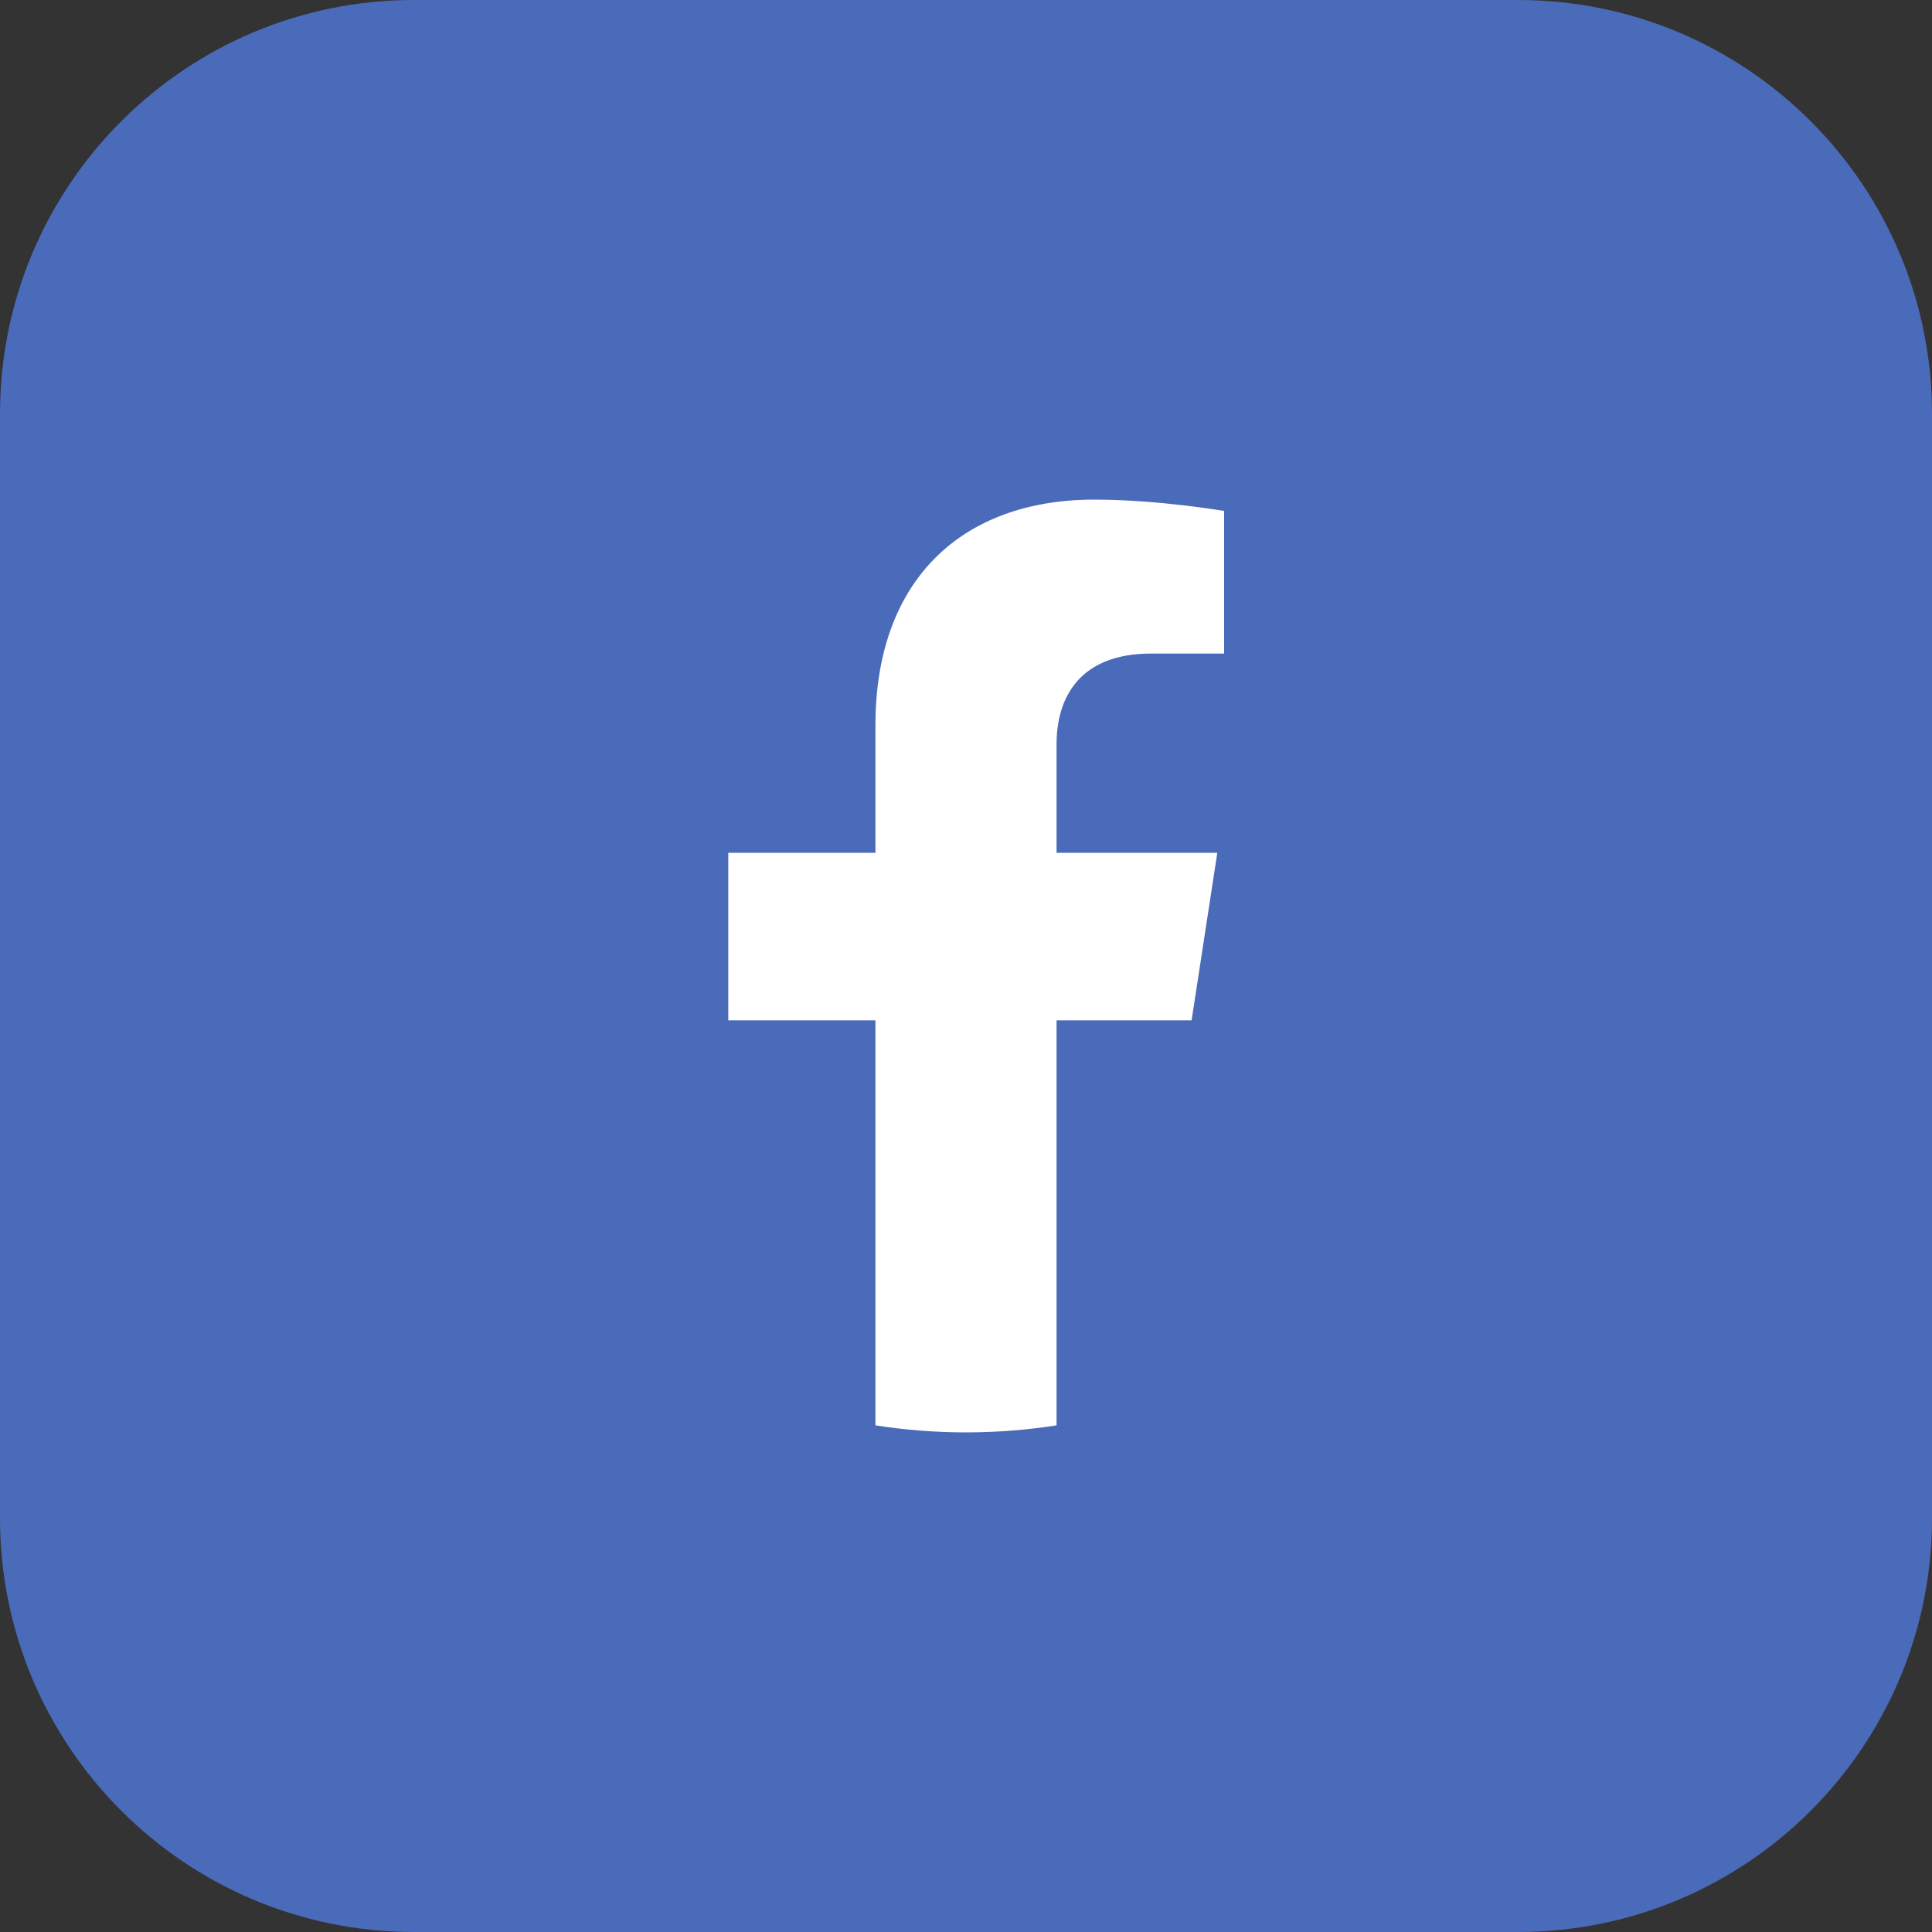
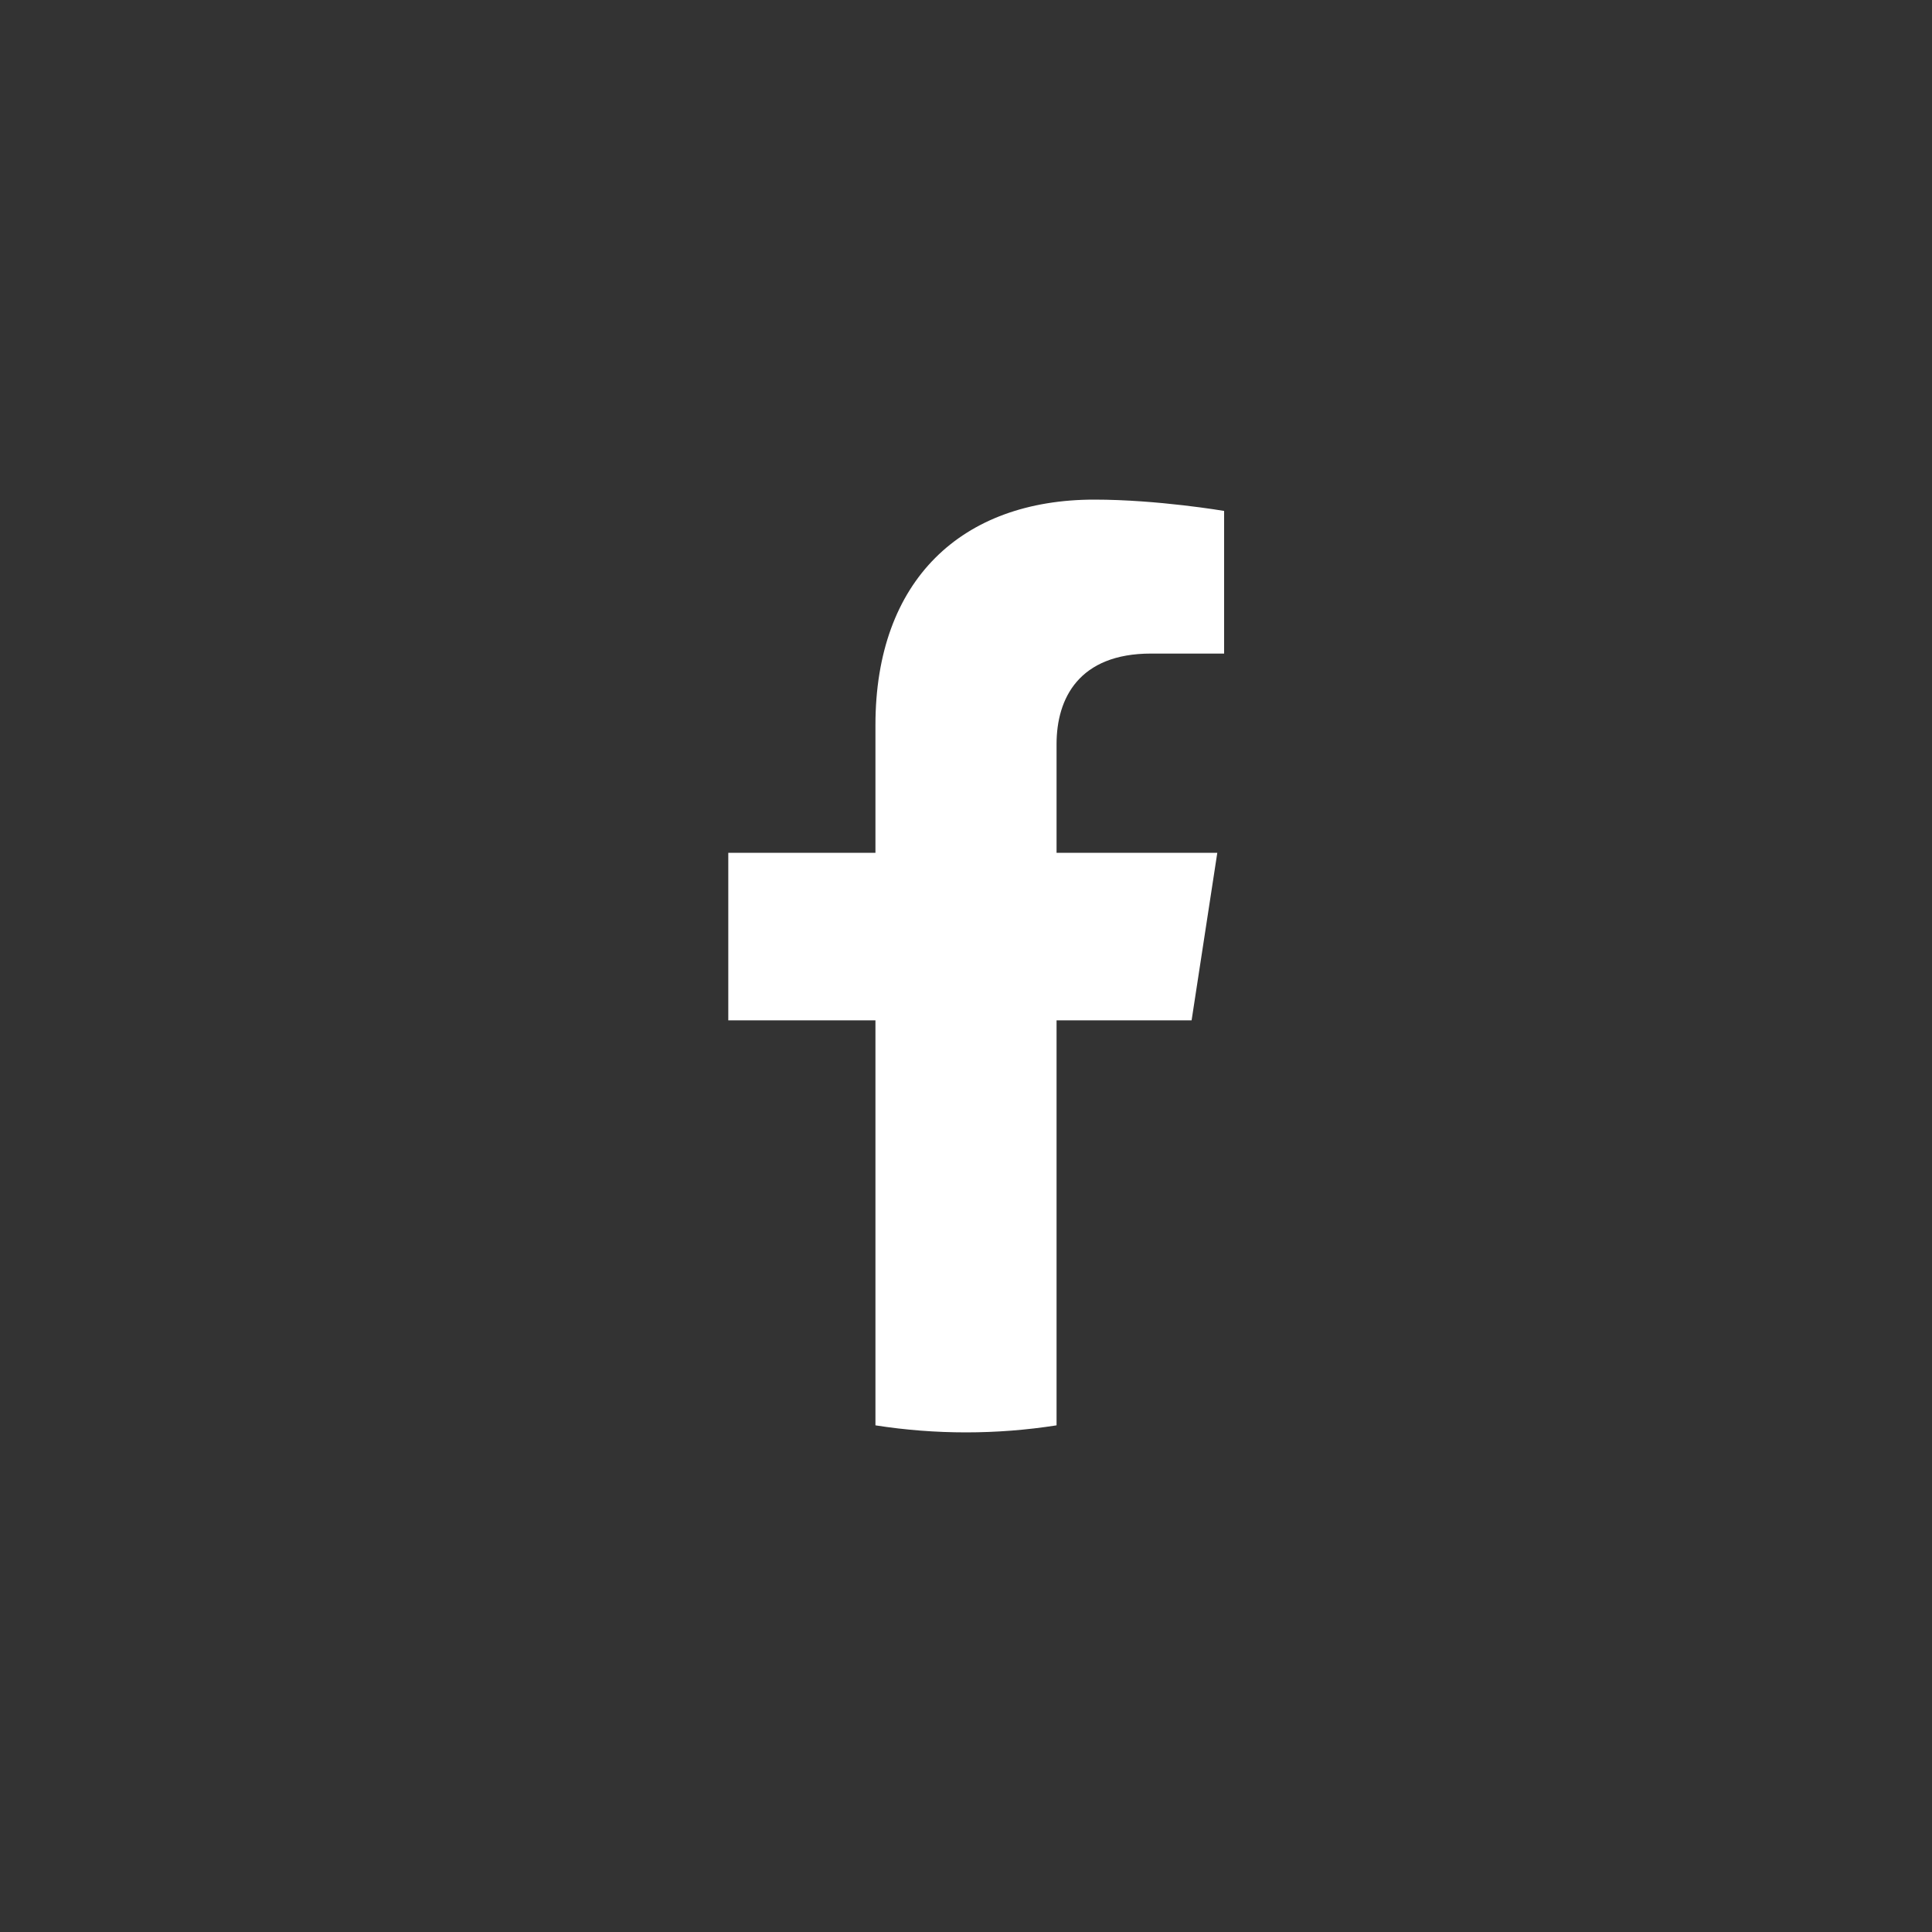
<svg xmlns="http://www.w3.org/2000/svg" width="70" height="70" viewBox="0 0 70 70" fill="none">
  <rect x="0" y="0" width="70" height="70" fill="#333333" stroke="none" />
-   <path d="M0 15C0 6.716 6.716 0 15 0H55C63.284 0 70 6.716 70 15V55C70 63.284 63.284 70 55 70H15C6.716 70 0 63.284 0 55V15Z" fill="#4A6BBA" />
-   <path d="M56 30.898C56 19.3 48.098 19.5 36.5 19.5C24.902 19.5 14 19.3 14 30.898C14 41.38 21.679 50.068 31.719 51.643V36.969H26.387V30.898H31.719V26.272C31.719 21.009 34.854 18.102 39.651 18.102C41.948 18.102 44.352 18.512 44.352 18.512V23.68H41.704C39.095 23.68 38.281 25.299 38.281 26.961V30.898H44.105L43.174 36.969H38.281V51.643C48.321 50.068 56 41.38 56 30.898Z" fill="#4A6BBA" />
  <path d="M43.174 36.969L44.105 30.898H38.281V26.961C38.281 25.3 39.095 23.68 41.704 23.68H44.352V18.512C44.352 18.512 41.948 18.102 39.651 18.102C34.854 18.102 31.719 21.009 31.719 26.272V30.898H26.387V36.969H31.719V51.643C33.893 51.983 36.107 51.983 38.281 51.643V36.969H43.174Z" fill="white" />
</svg>